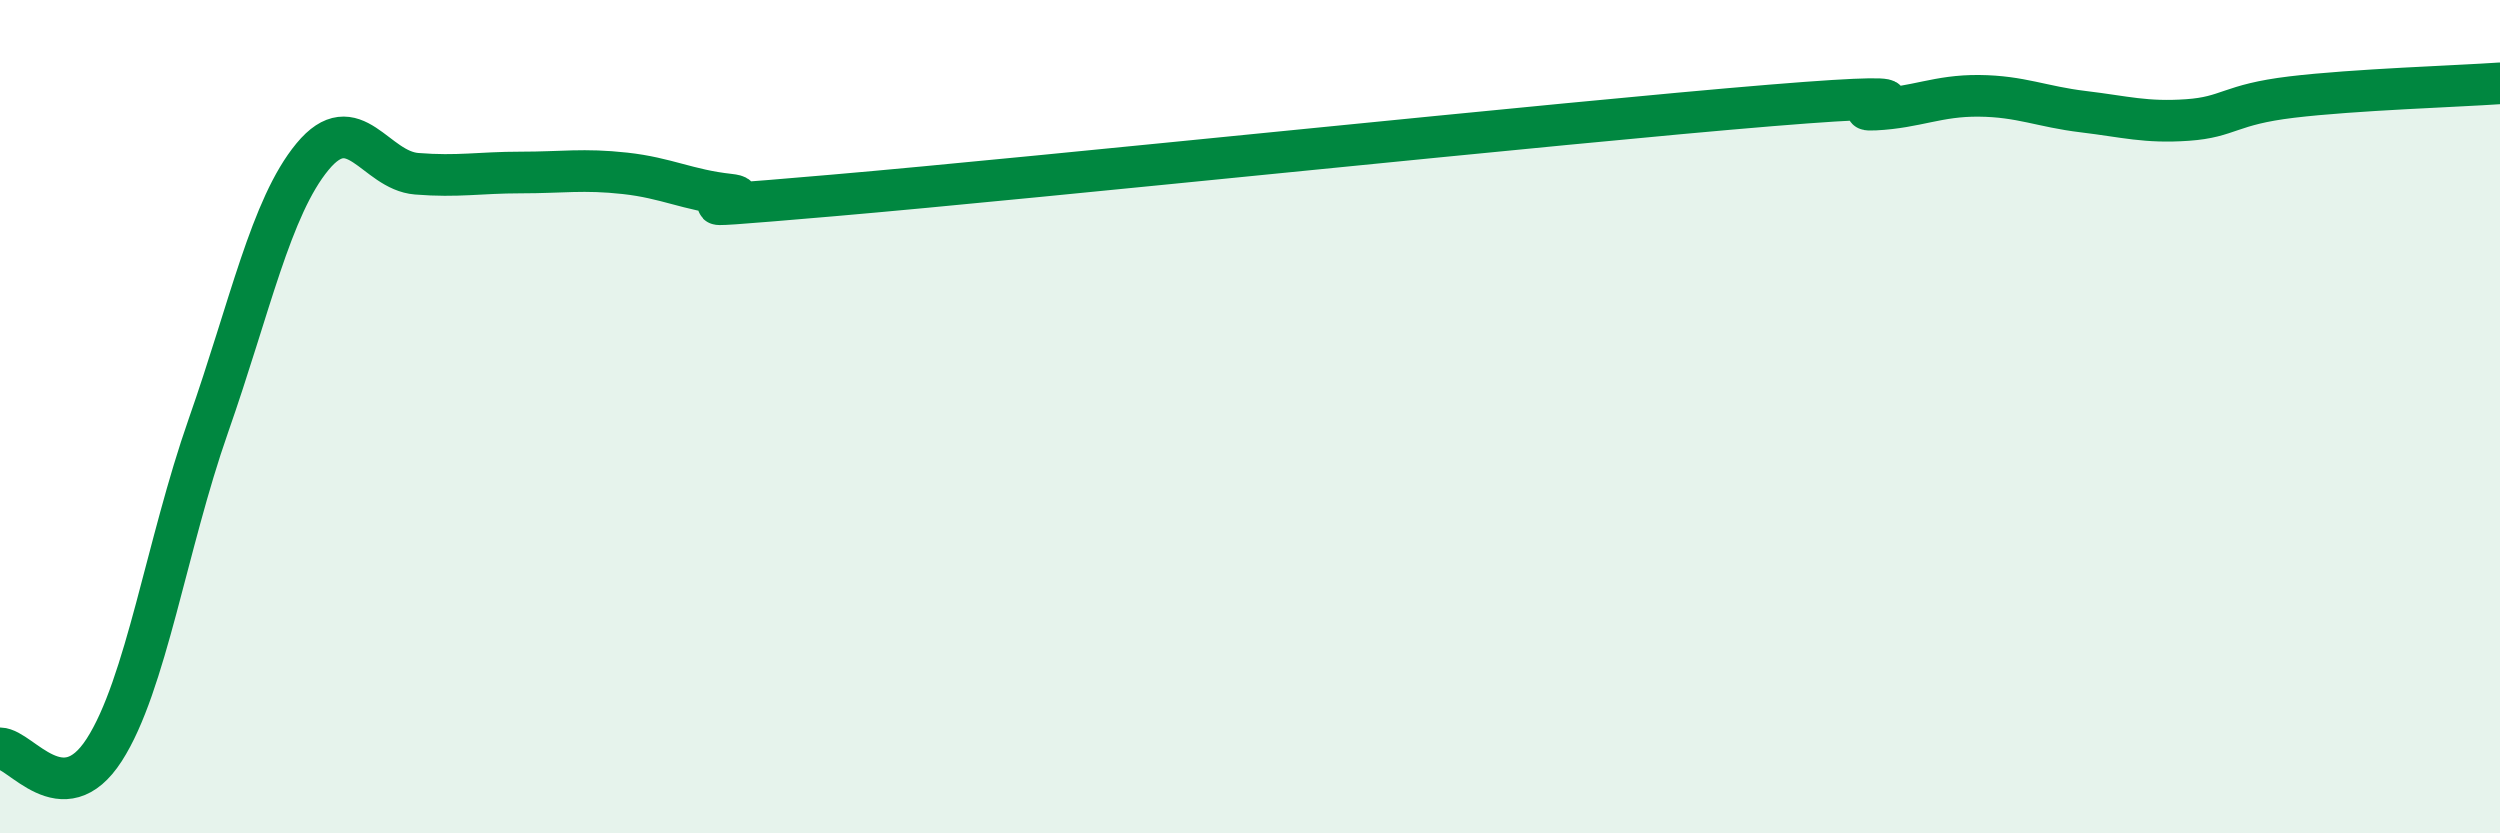
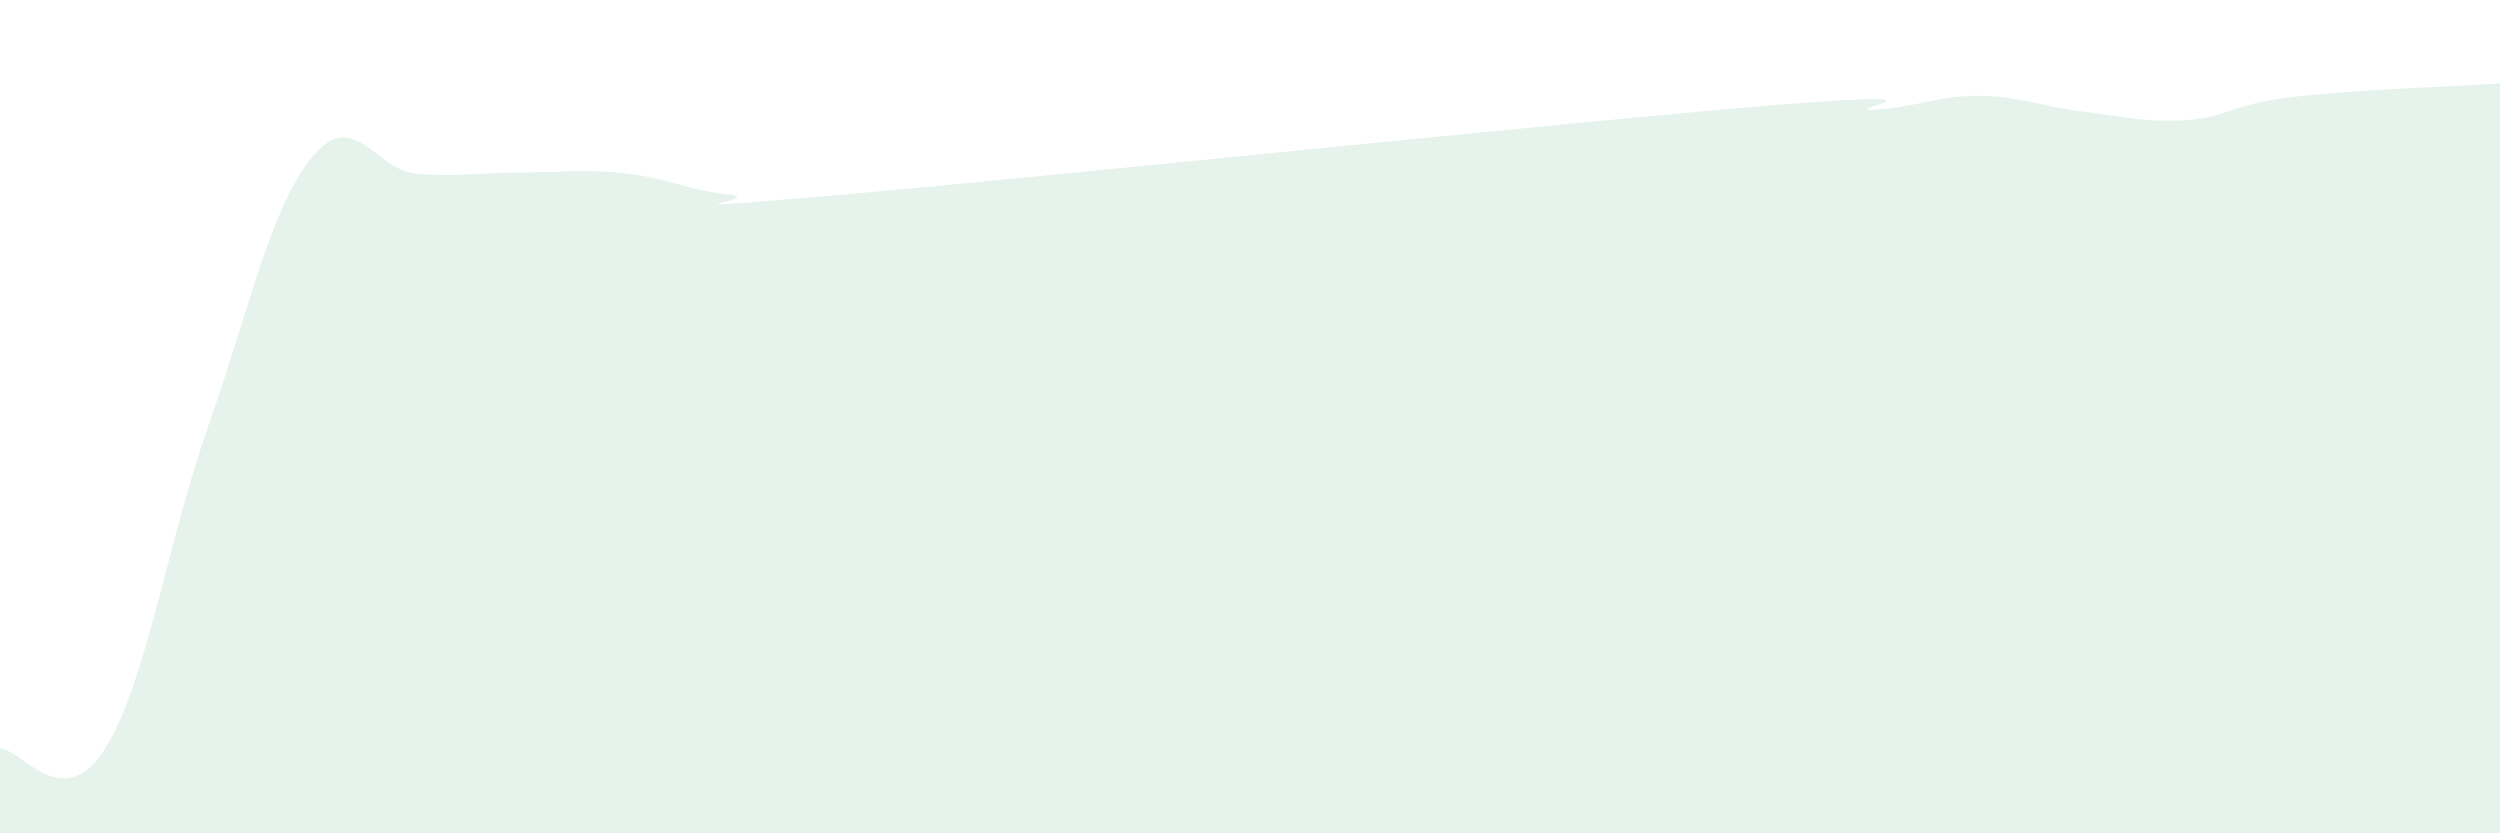
<svg xmlns="http://www.w3.org/2000/svg" width="60" height="20" viewBox="0 0 60 20">
  <path d="M 0,17.96 C 0.5,17.97 1.5,19.55 2.5,18 C 3.5,16.45 4,13.07 5,10.22 C 6,7.37 6.5,4.97 7.5,3.76 C 8.5,2.55 9,4.09 10,4.17 C 11,4.25 11.5,4.14 12.5,4.14 C 13.5,4.14 14,4.05 15,4.16 C 16,4.27 16.5,4.56 17.5,4.67 C 18.5,4.78 15,5.12 20,4.69 C 25,4.26 37.5,2.94 42.5,2.53 C 47.5,2.12 44,2.68 45,2.63 C 46,2.58 46.5,2.29 47.5,2.3 C 48.5,2.31 49,2.56 50,2.68 C 51,2.8 51.5,2.95 52.5,2.88 C 53.5,2.81 53.5,2.51 55,2.33 C 56.5,2.15 59,2.07 60,2L60 20L0 20Z" fill="#008740" opacity="0.1" stroke-linecap="round" stroke-linejoin="round" />
-   <path d="M 0,17.96 C 0.5,17.97 1.5,19.55 2.5,18 C 3.5,16.45 4,13.07 5,10.22 C 6,7.37 6.5,4.97 7.5,3.76 C 8.5,2.55 9,4.09 10,4.17 C 11,4.25 11.5,4.14 12.5,4.14 C 13.5,4.14 14,4.05 15,4.16 C 16,4.27 16.5,4.56 17.5,4.67 C 18.5,4.78 15,5.12 20,4.69 C 25,4.26 37.5,2.94 42.5,2.53 C 47.5,2.12 44,2.68 45,2.63 C 46,2.58 46.5,2.29 47.5,2.3 C 48.5,2.31 49,2.56 50,2.68 C 51,2.8 51.5,2.95 52.5,2.88 C 53.5,2.81 53.5,2.51 55,2.33 C 56.5,2.15 59,2.07 60,2" stroke="#008740" stroke-width="1" fill="none" stroke-linecap="round" stroke-linejoin="round" />
</svg>